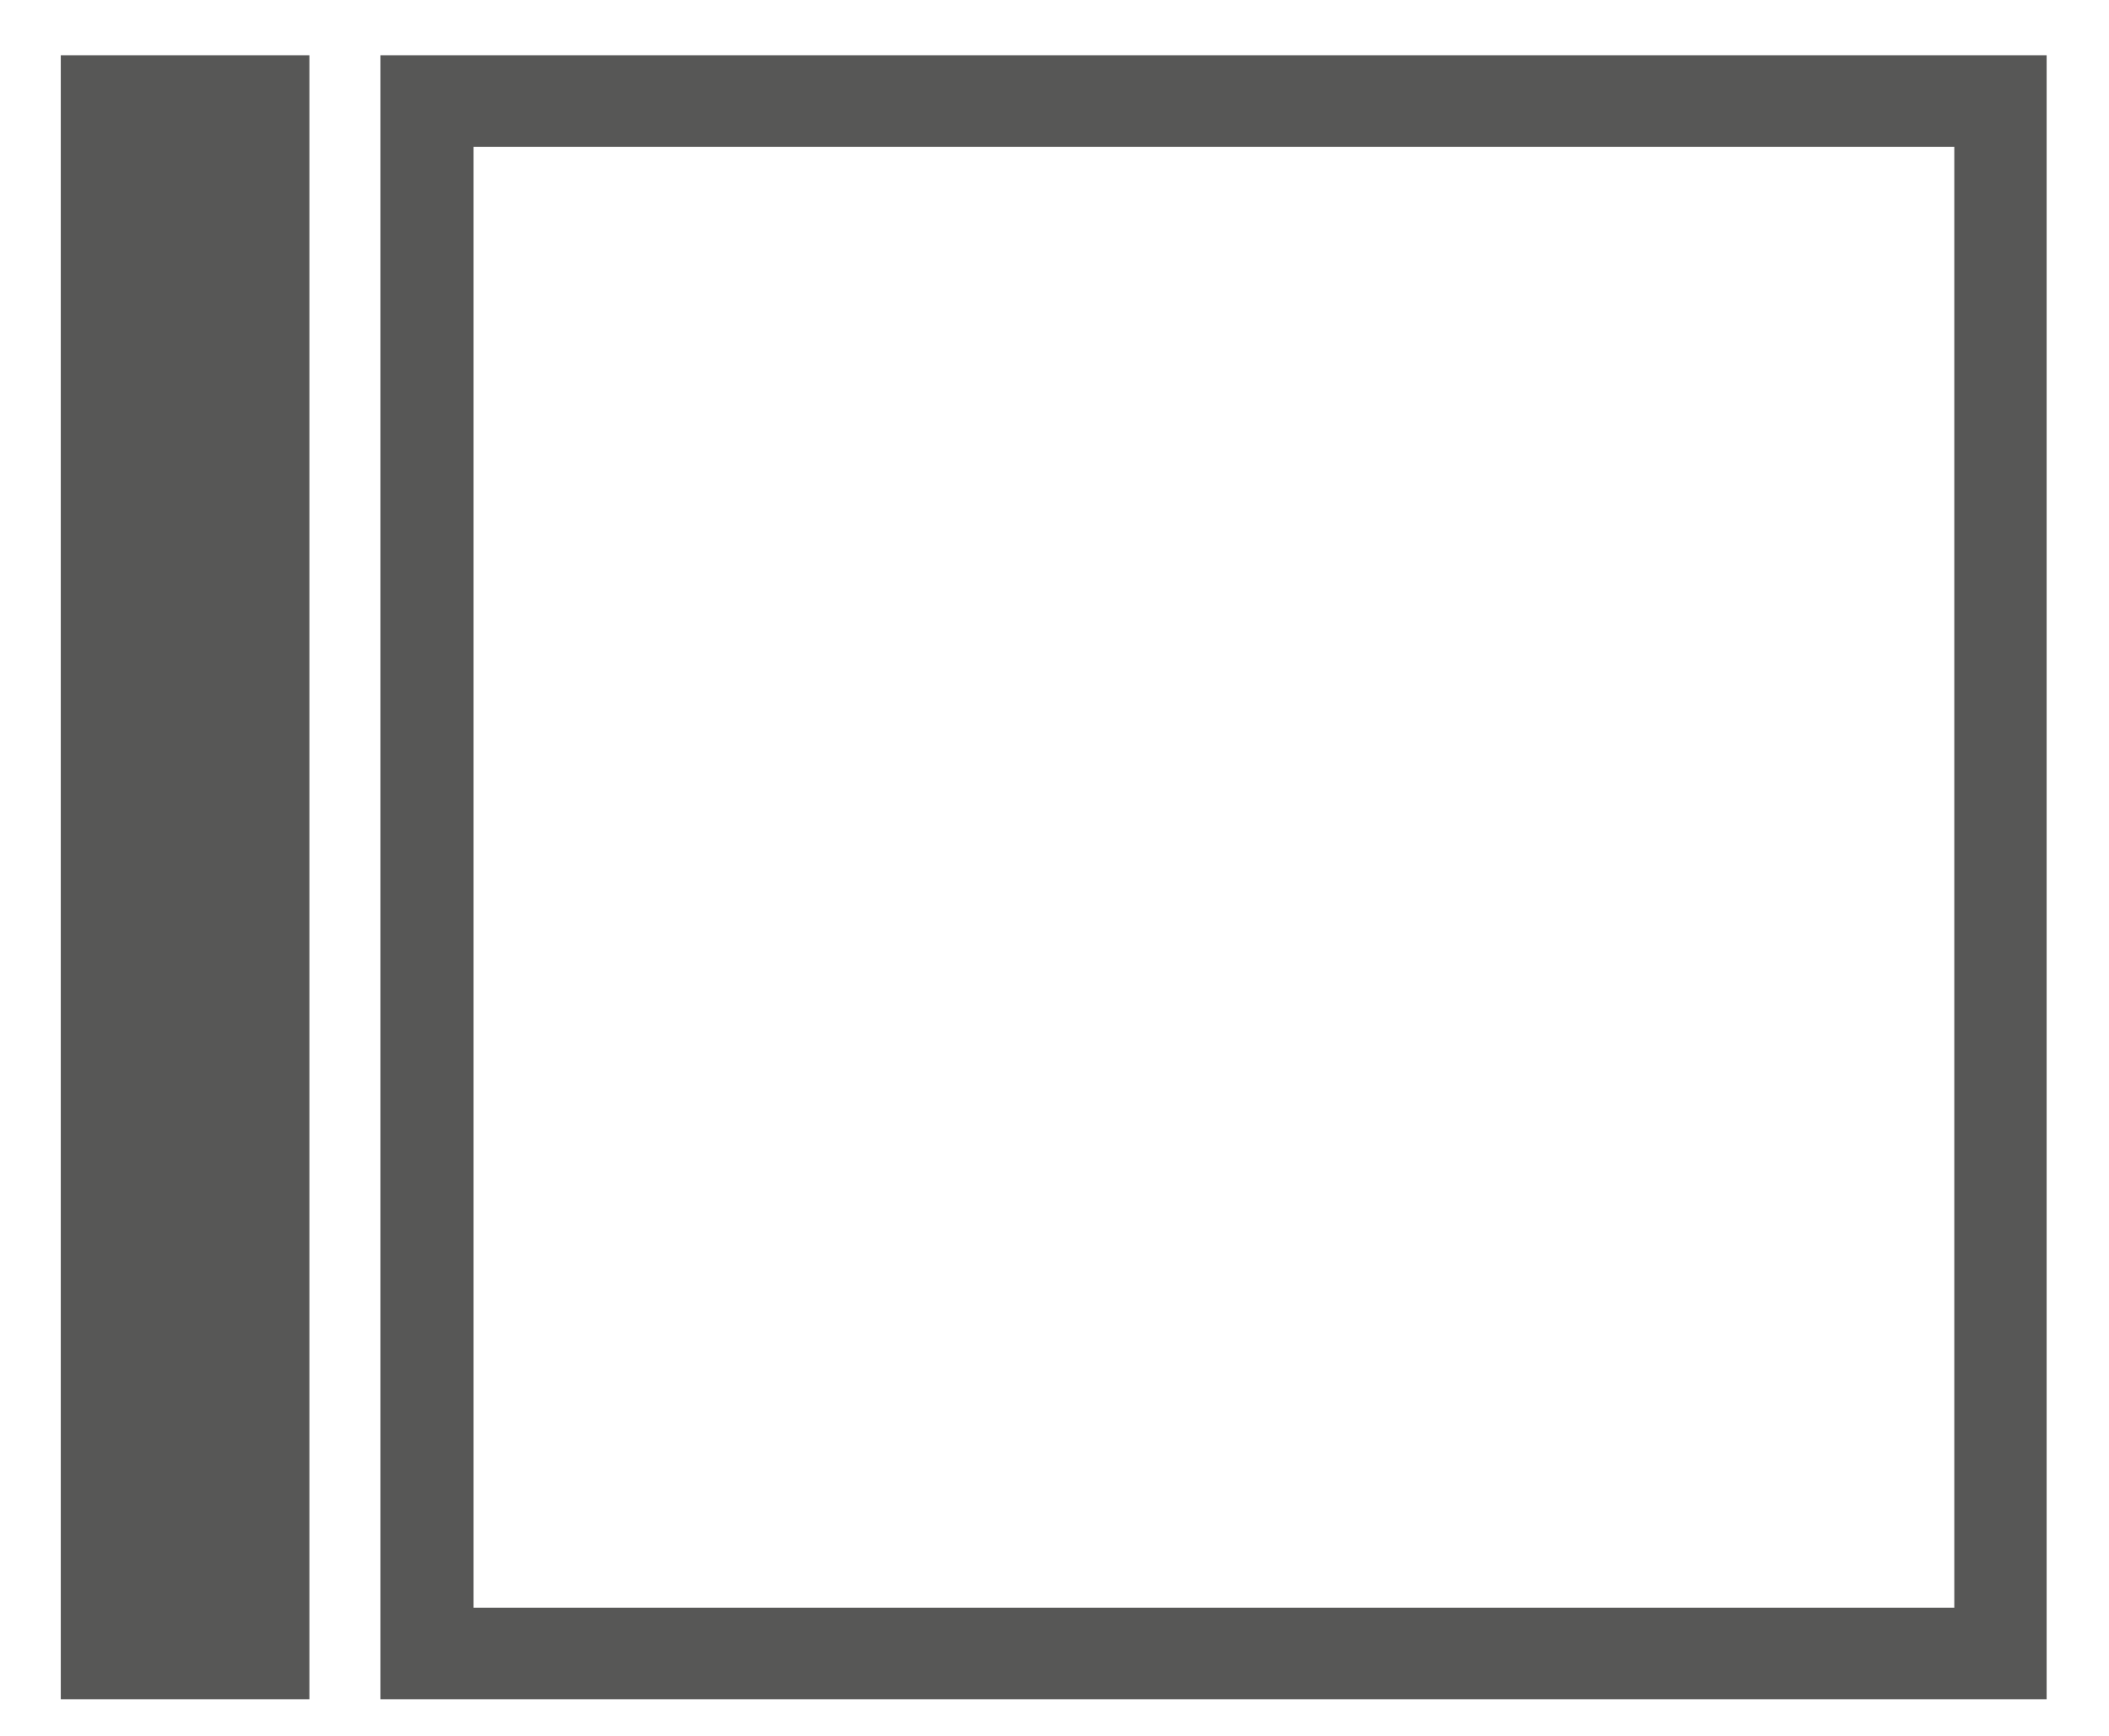
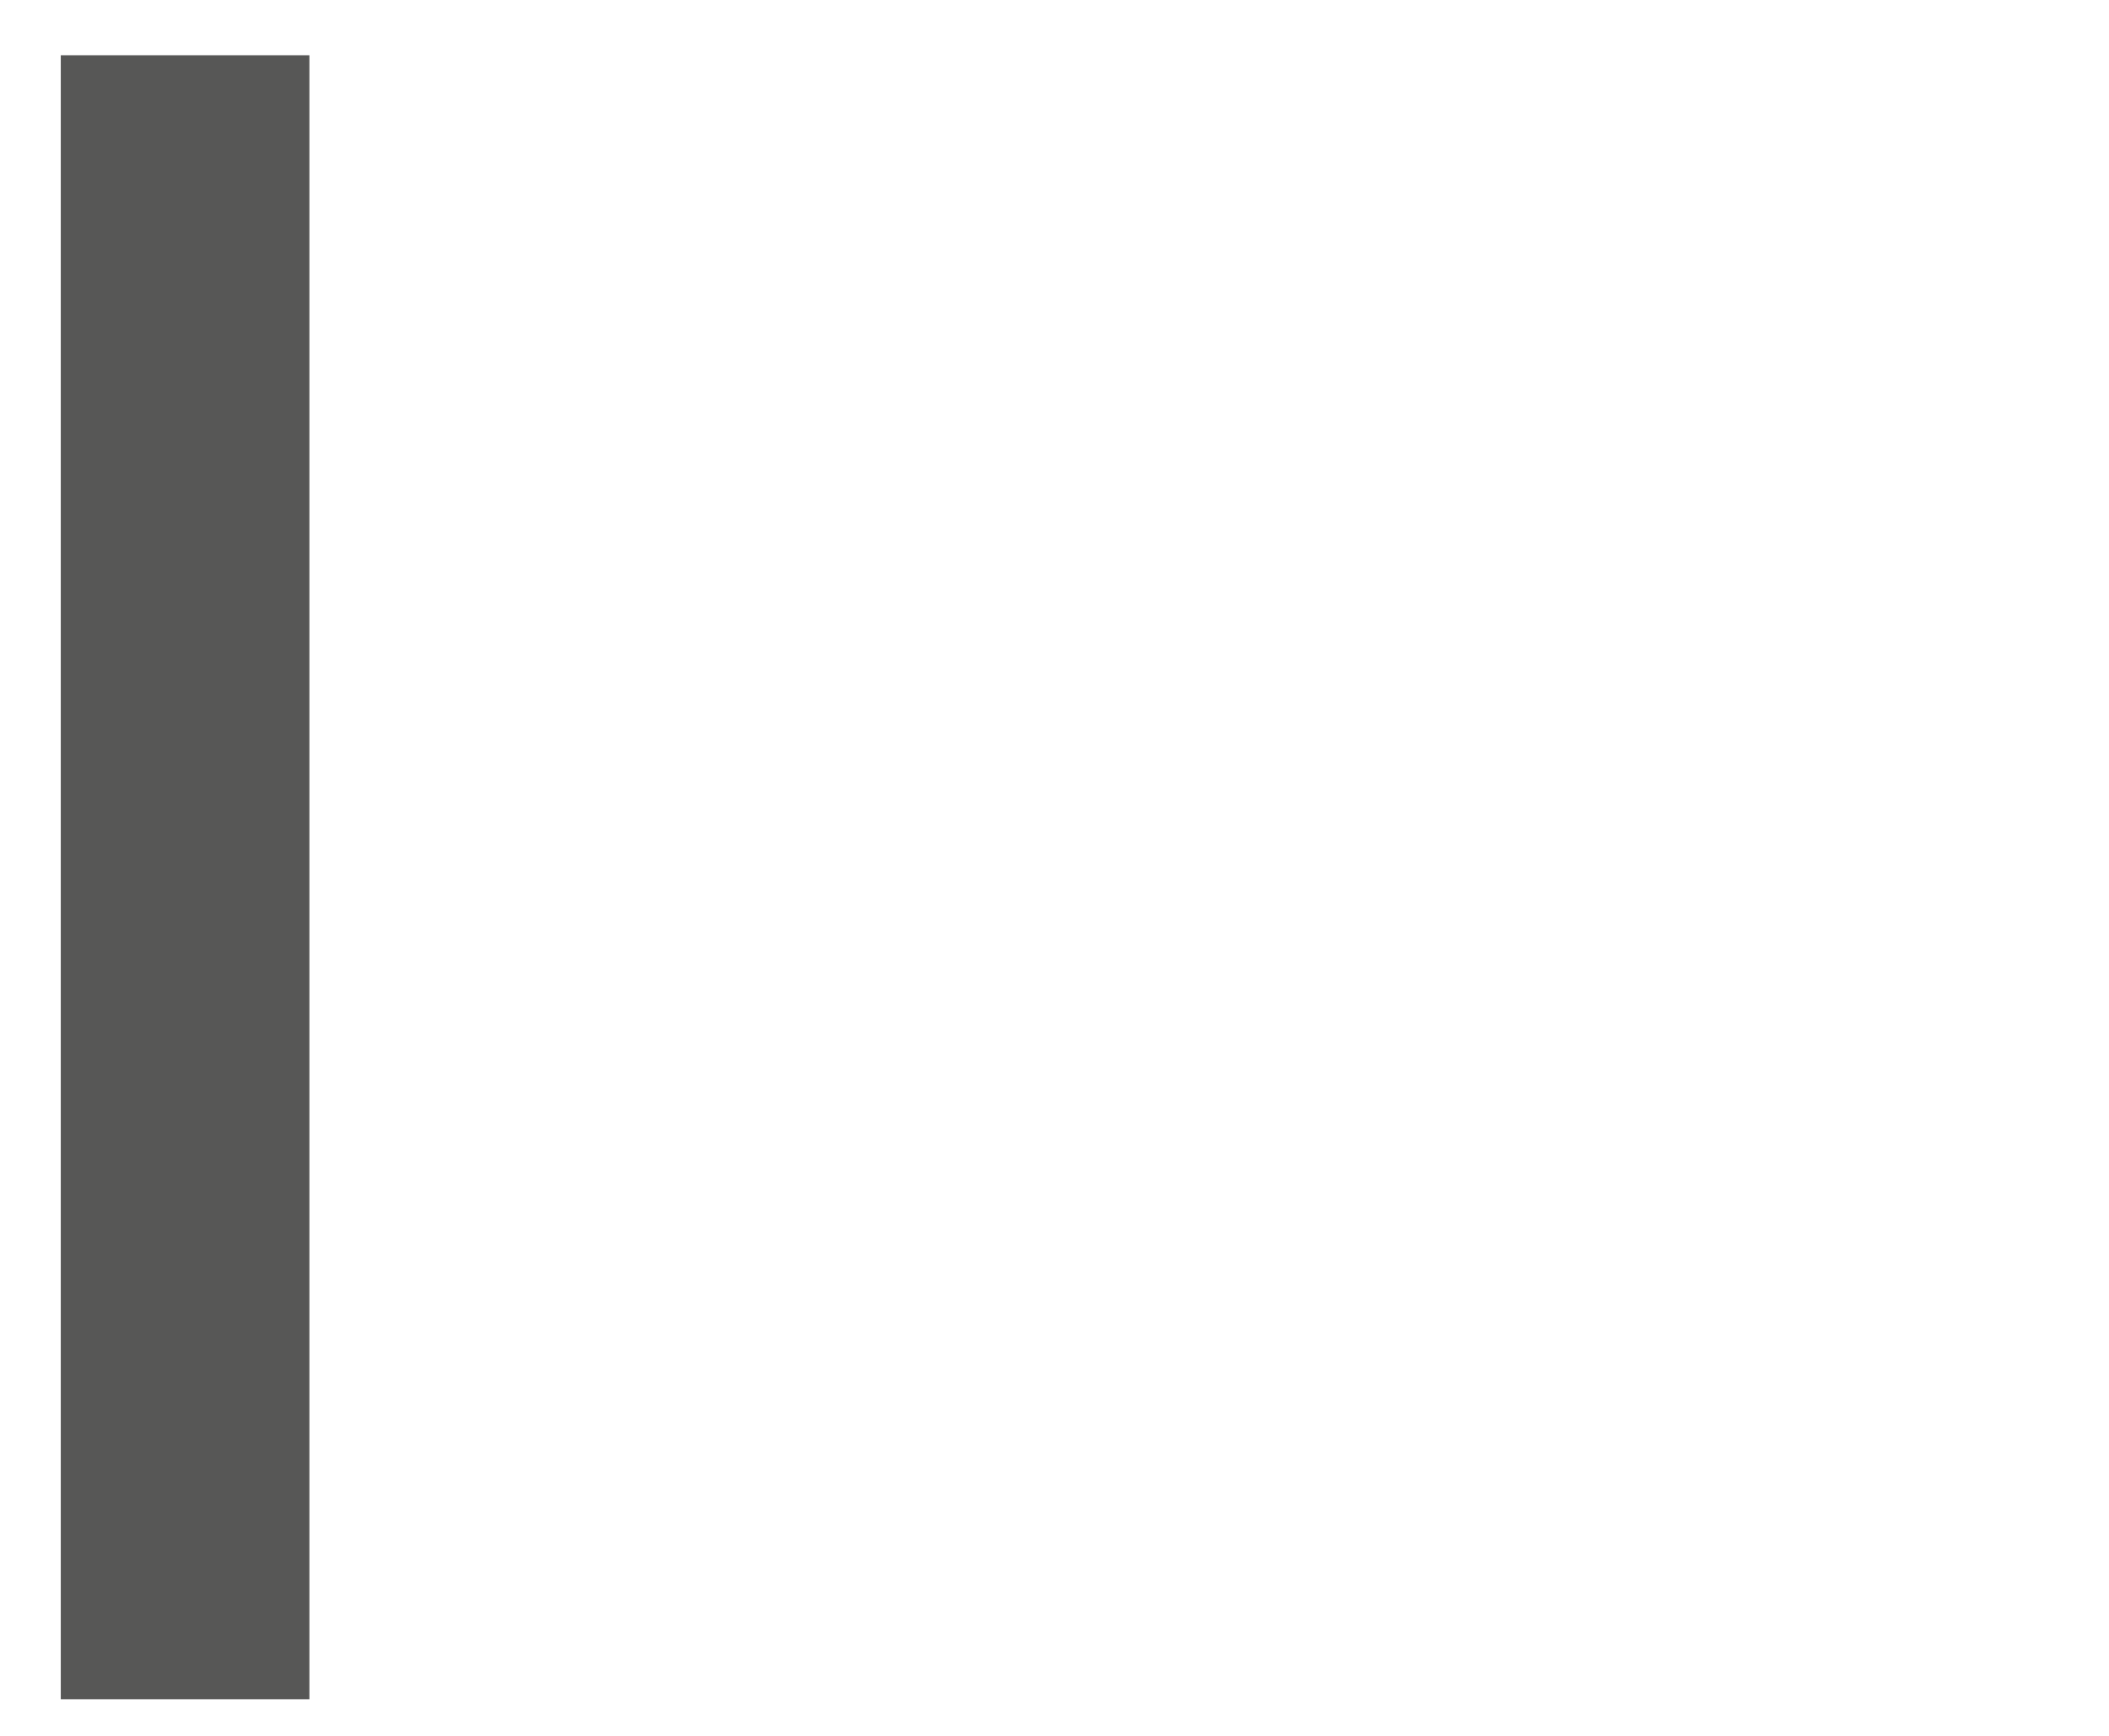
<svg xmlns="http://www.w3.org/2000/svg" version="1.1" id="Livello_1" x="0px" y="0px" viewBox="0 0 267.2 220" style="enable-background:new 0 0 267.2 220;" xml:space="preserve">
  <style type="text/css">
	.st0{fill:#575756;}
</style>
-   <path class="st0" d="M60,163.2V18.6h187.6v185.1H60V163.2z M48.2,7v208.3h211.1V7H48.2z" />
  <rect x="7.7" y="7" class="st0" width="31.5" height="208.3" />
</svg>